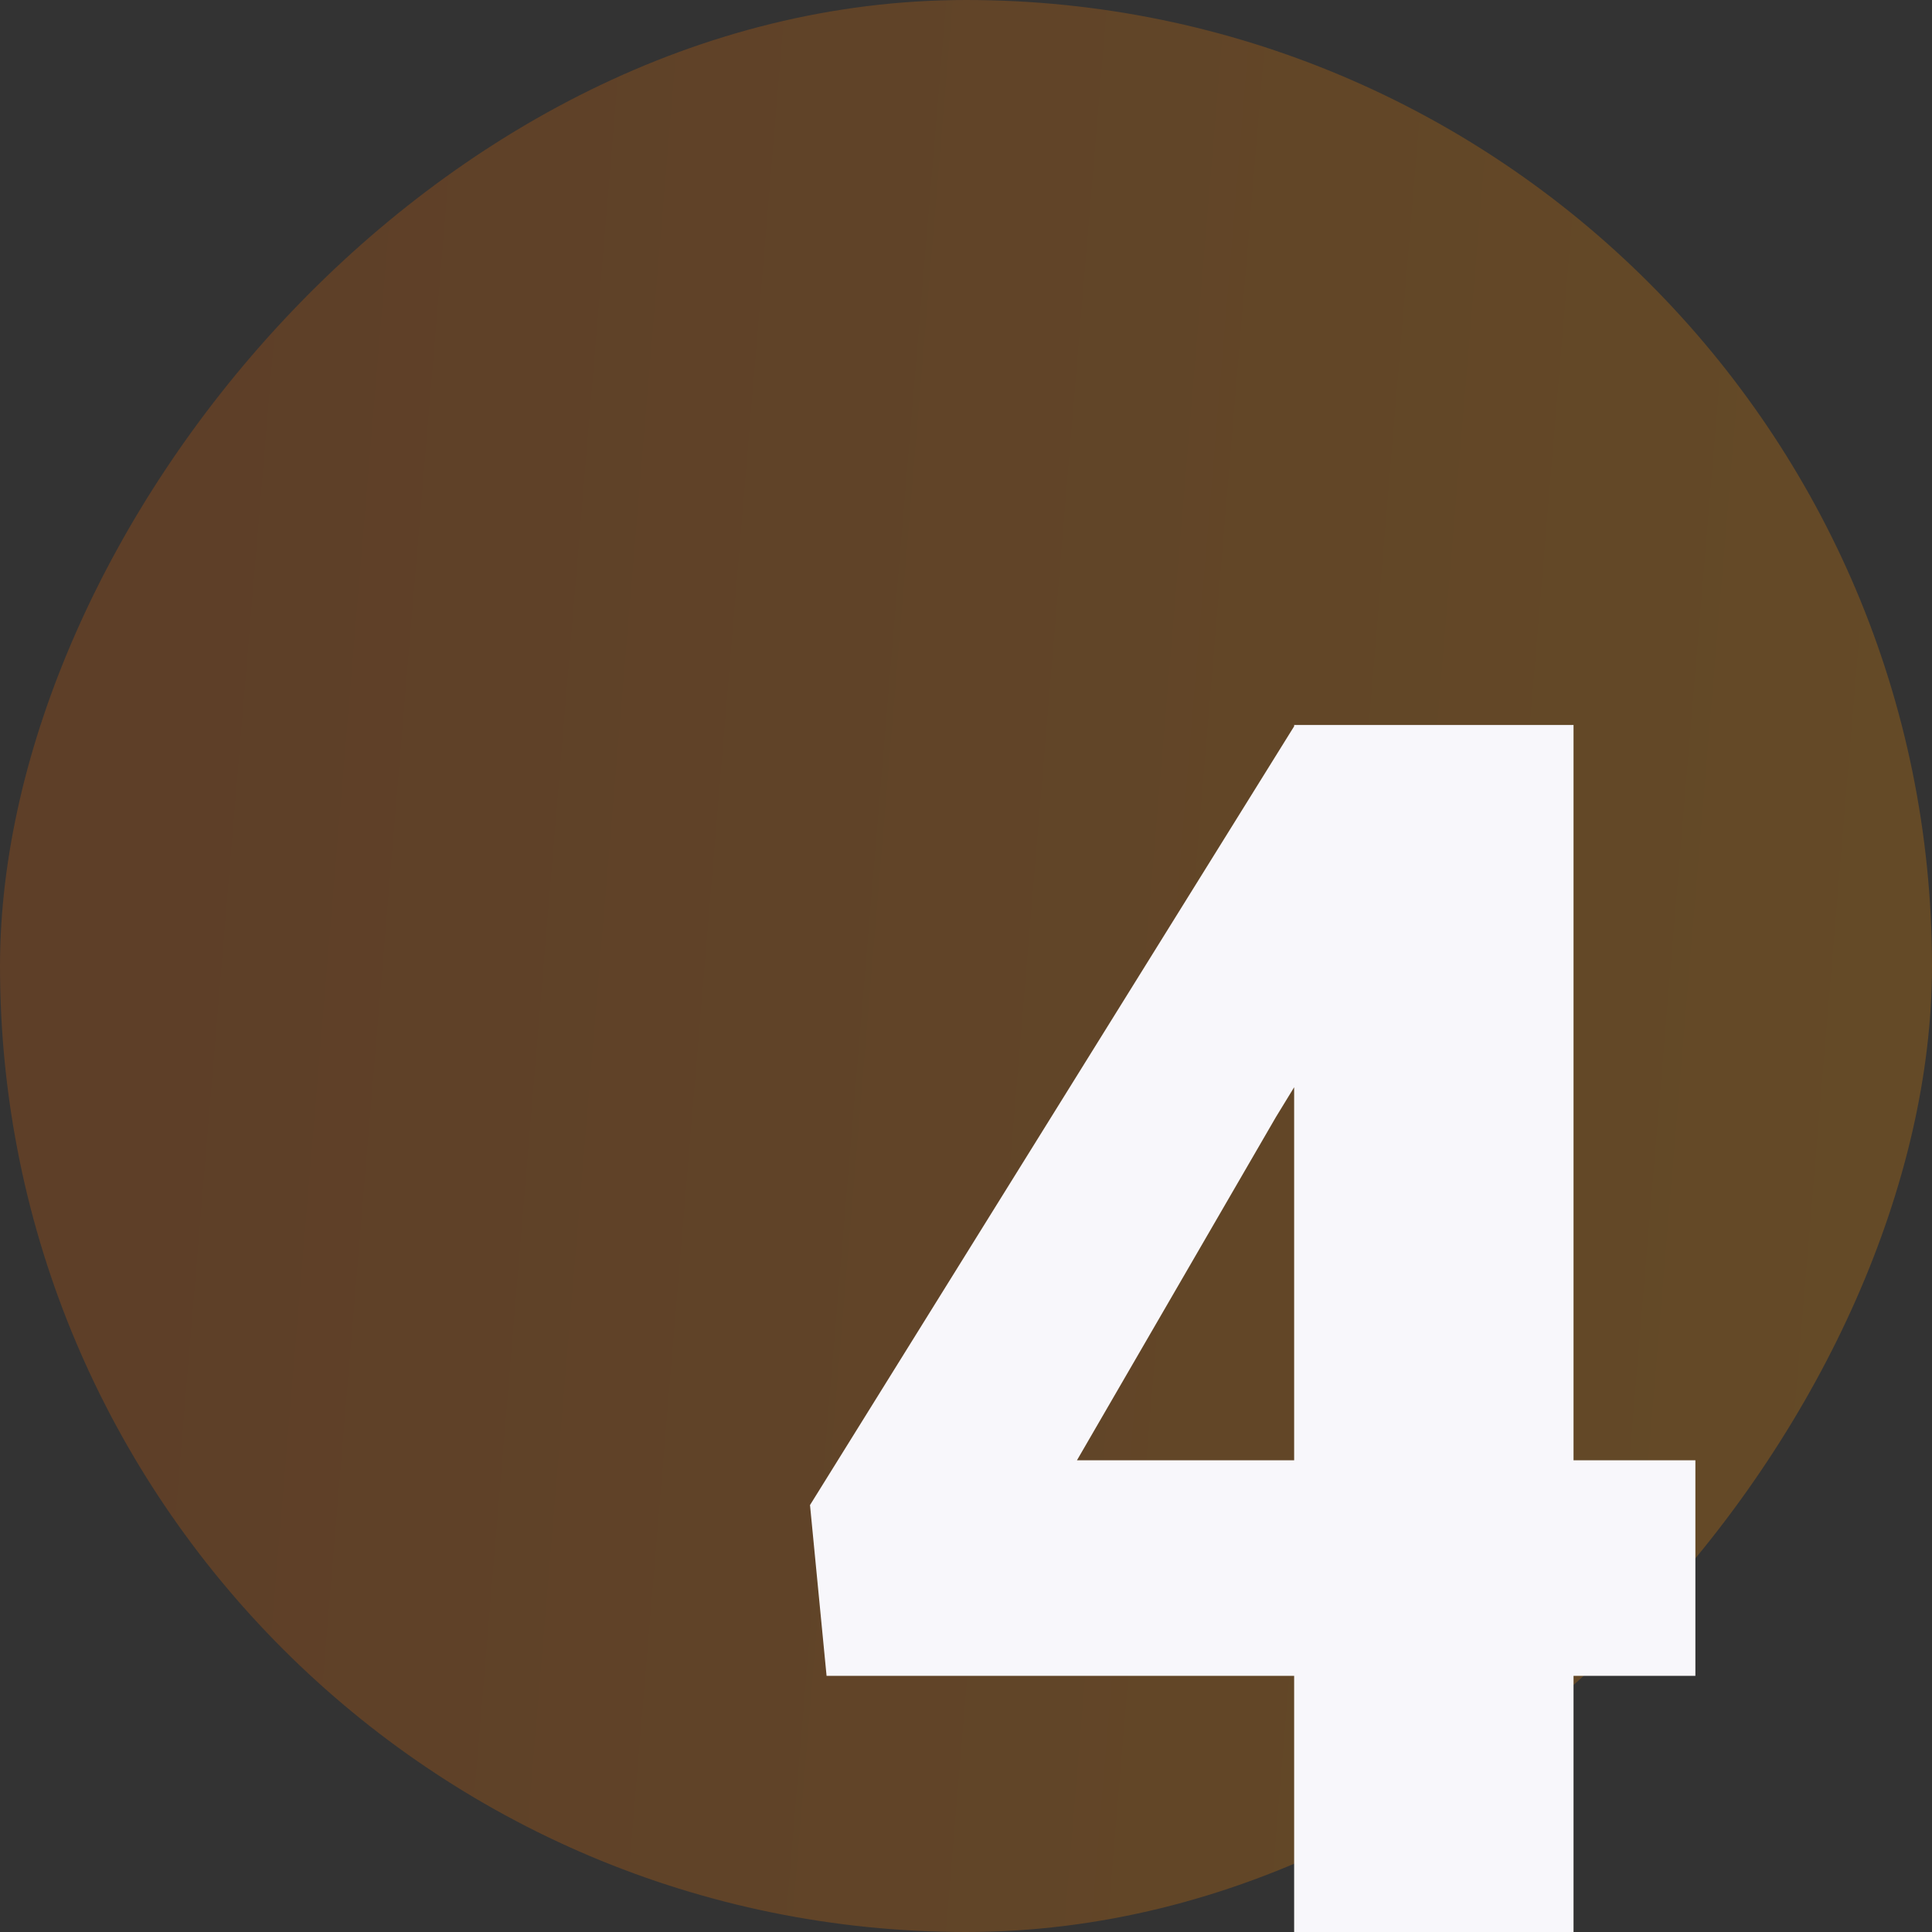
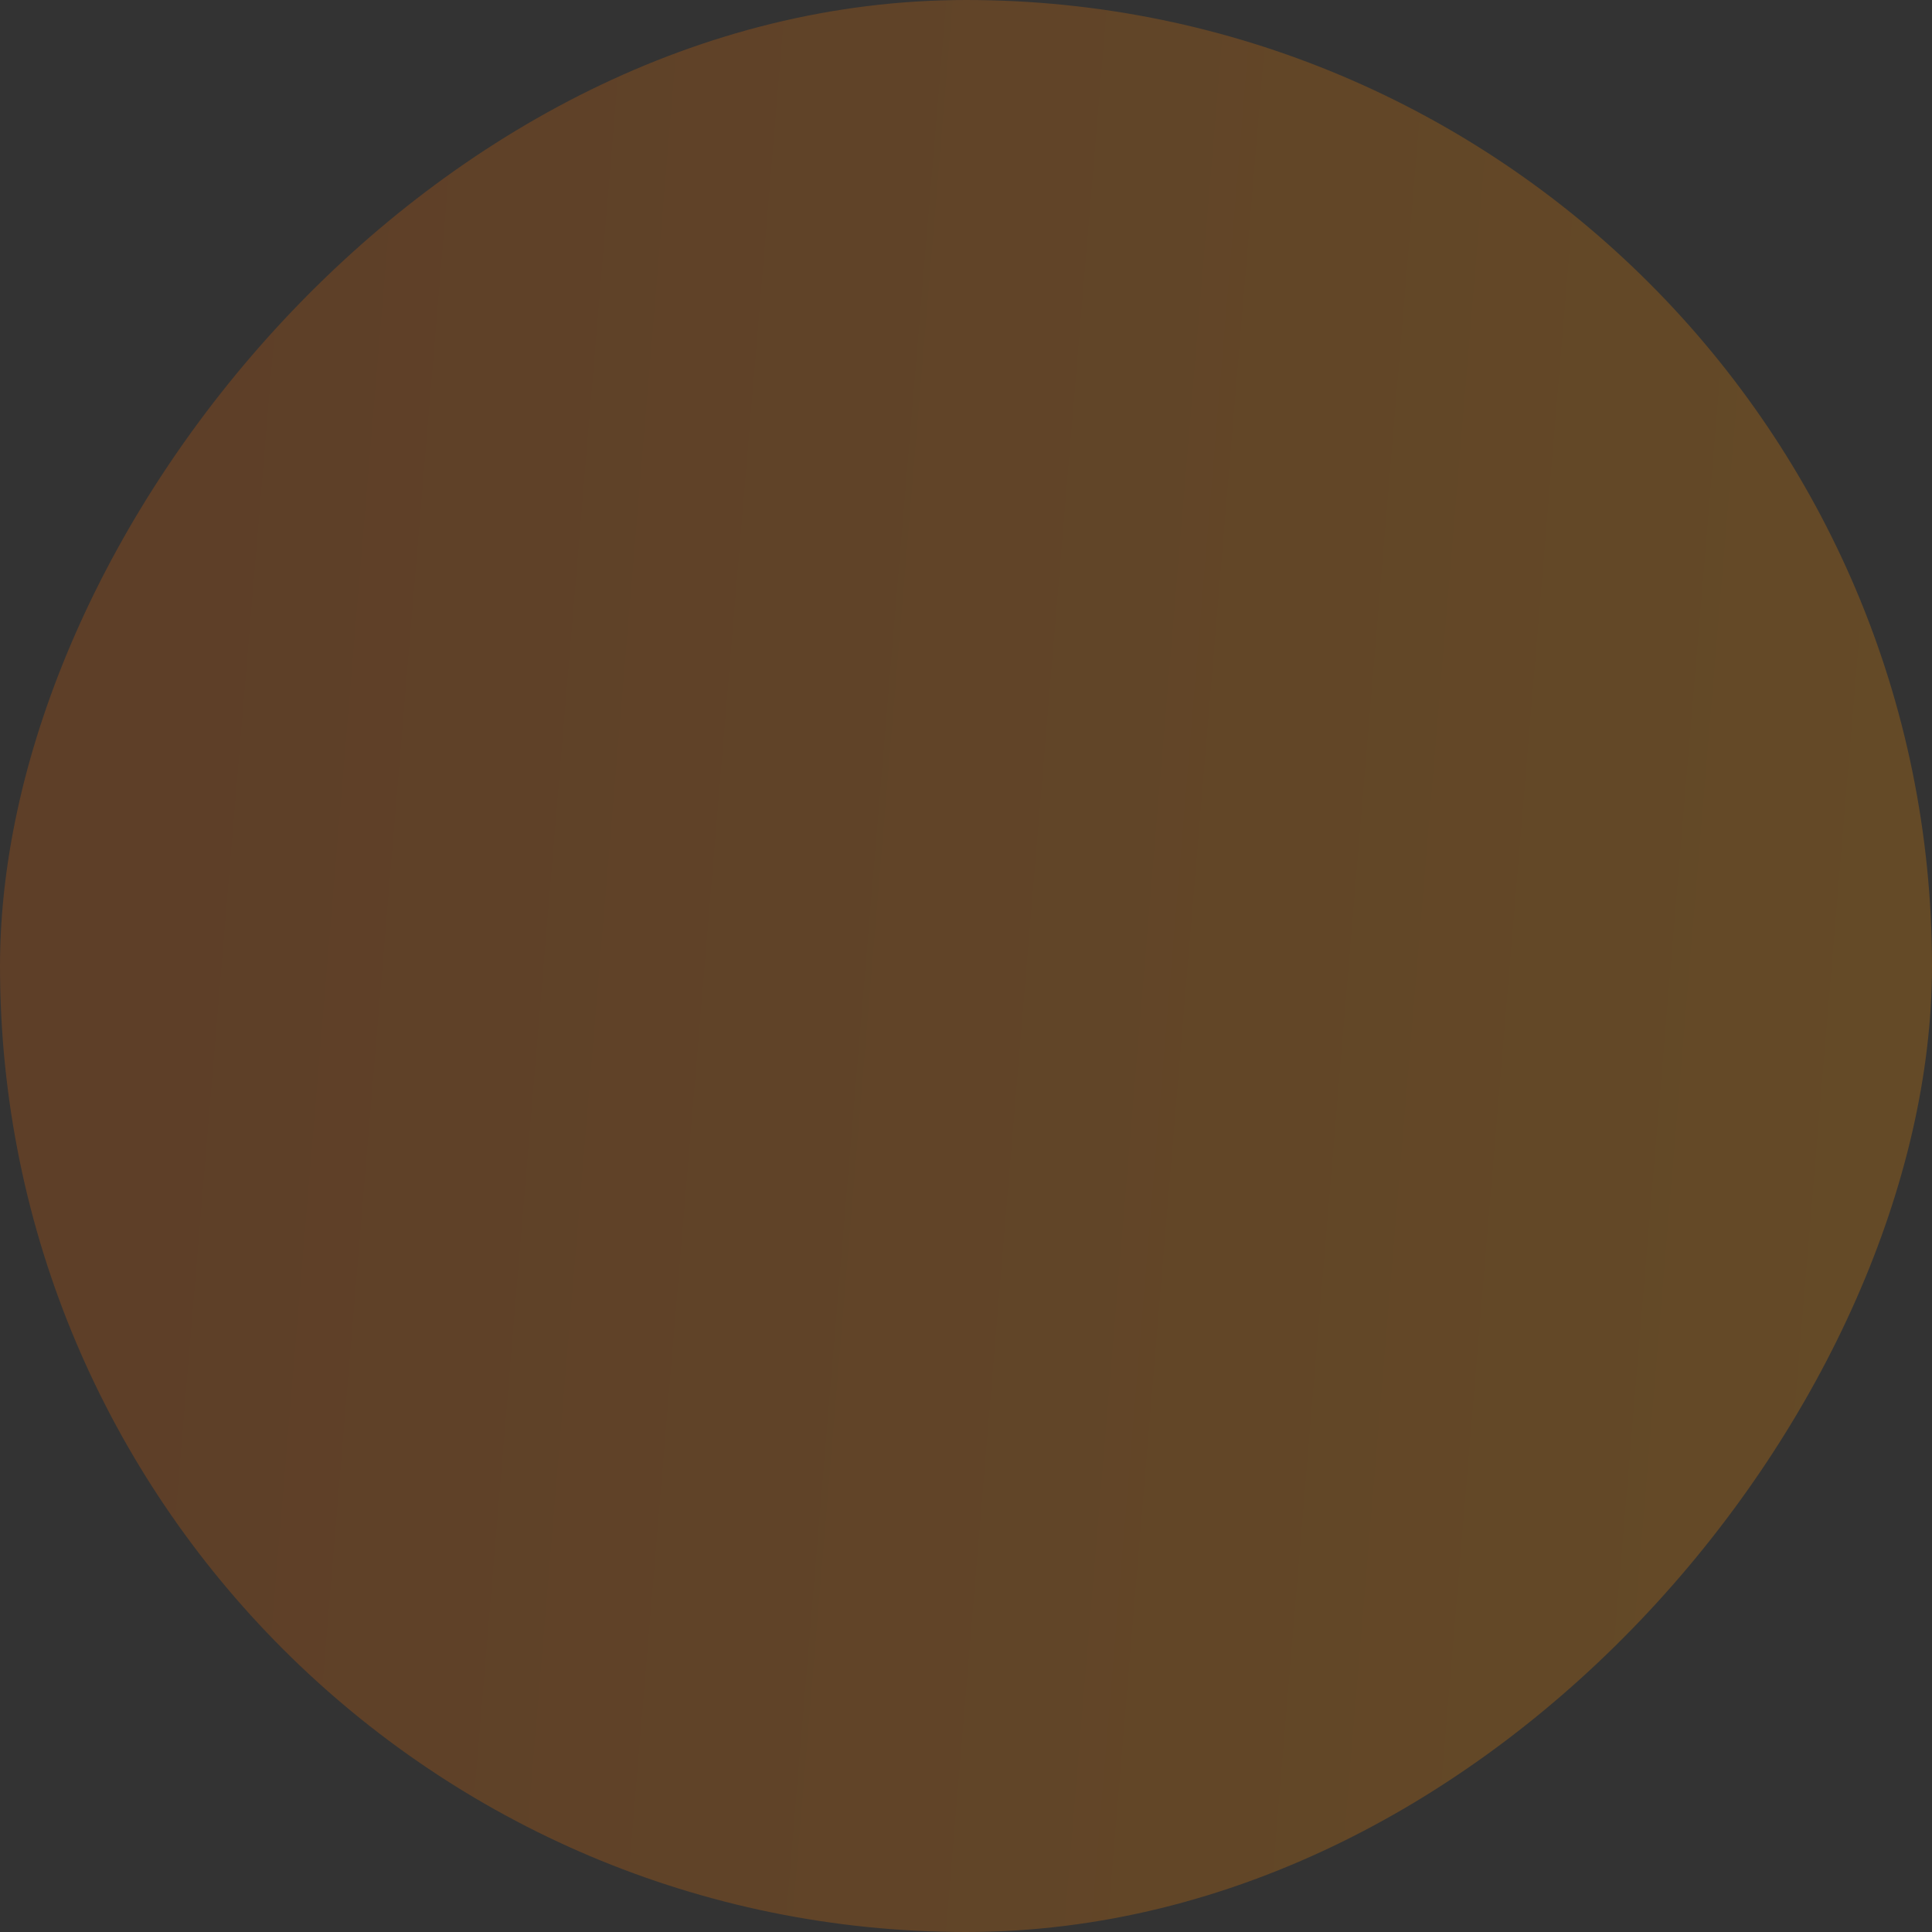
<svg xmlns="http://www.w3.org/2000/svg" width="66" height="66" viewBox="0 0 66 66" fill="none">
  <rect x="0" y="0" width="66" height="66" fill="#333333" stroke="none" />
  <rect opacity="0.24" width="66" height="66" rx="33" transform="matrix(1 0 0 -1 0 66)" fill="url(#paint0_linear_4017_3698)" />
-   <path d="M57.917 49.886V57.249H28.237L27.671 51.415L44.238 24.766H51.772L43.587 38.161L36.79 49.886H57.917ZM53.754 24.766V66H44.21V24.766H53.754Z" fill="#F8F7FB" />
  <defs>
    <linearGradient id="paint0_linear_4017_3698" x1="8.504" y1="61.324" x2="66.181" y2="56.503" gradientUnits="userSpaceOnUse">
      <stop stop-color="#E56505" />
      <stop offset="1" stop-color="#FF9100" />
    </linearGradient>
  </defs>
</svg>